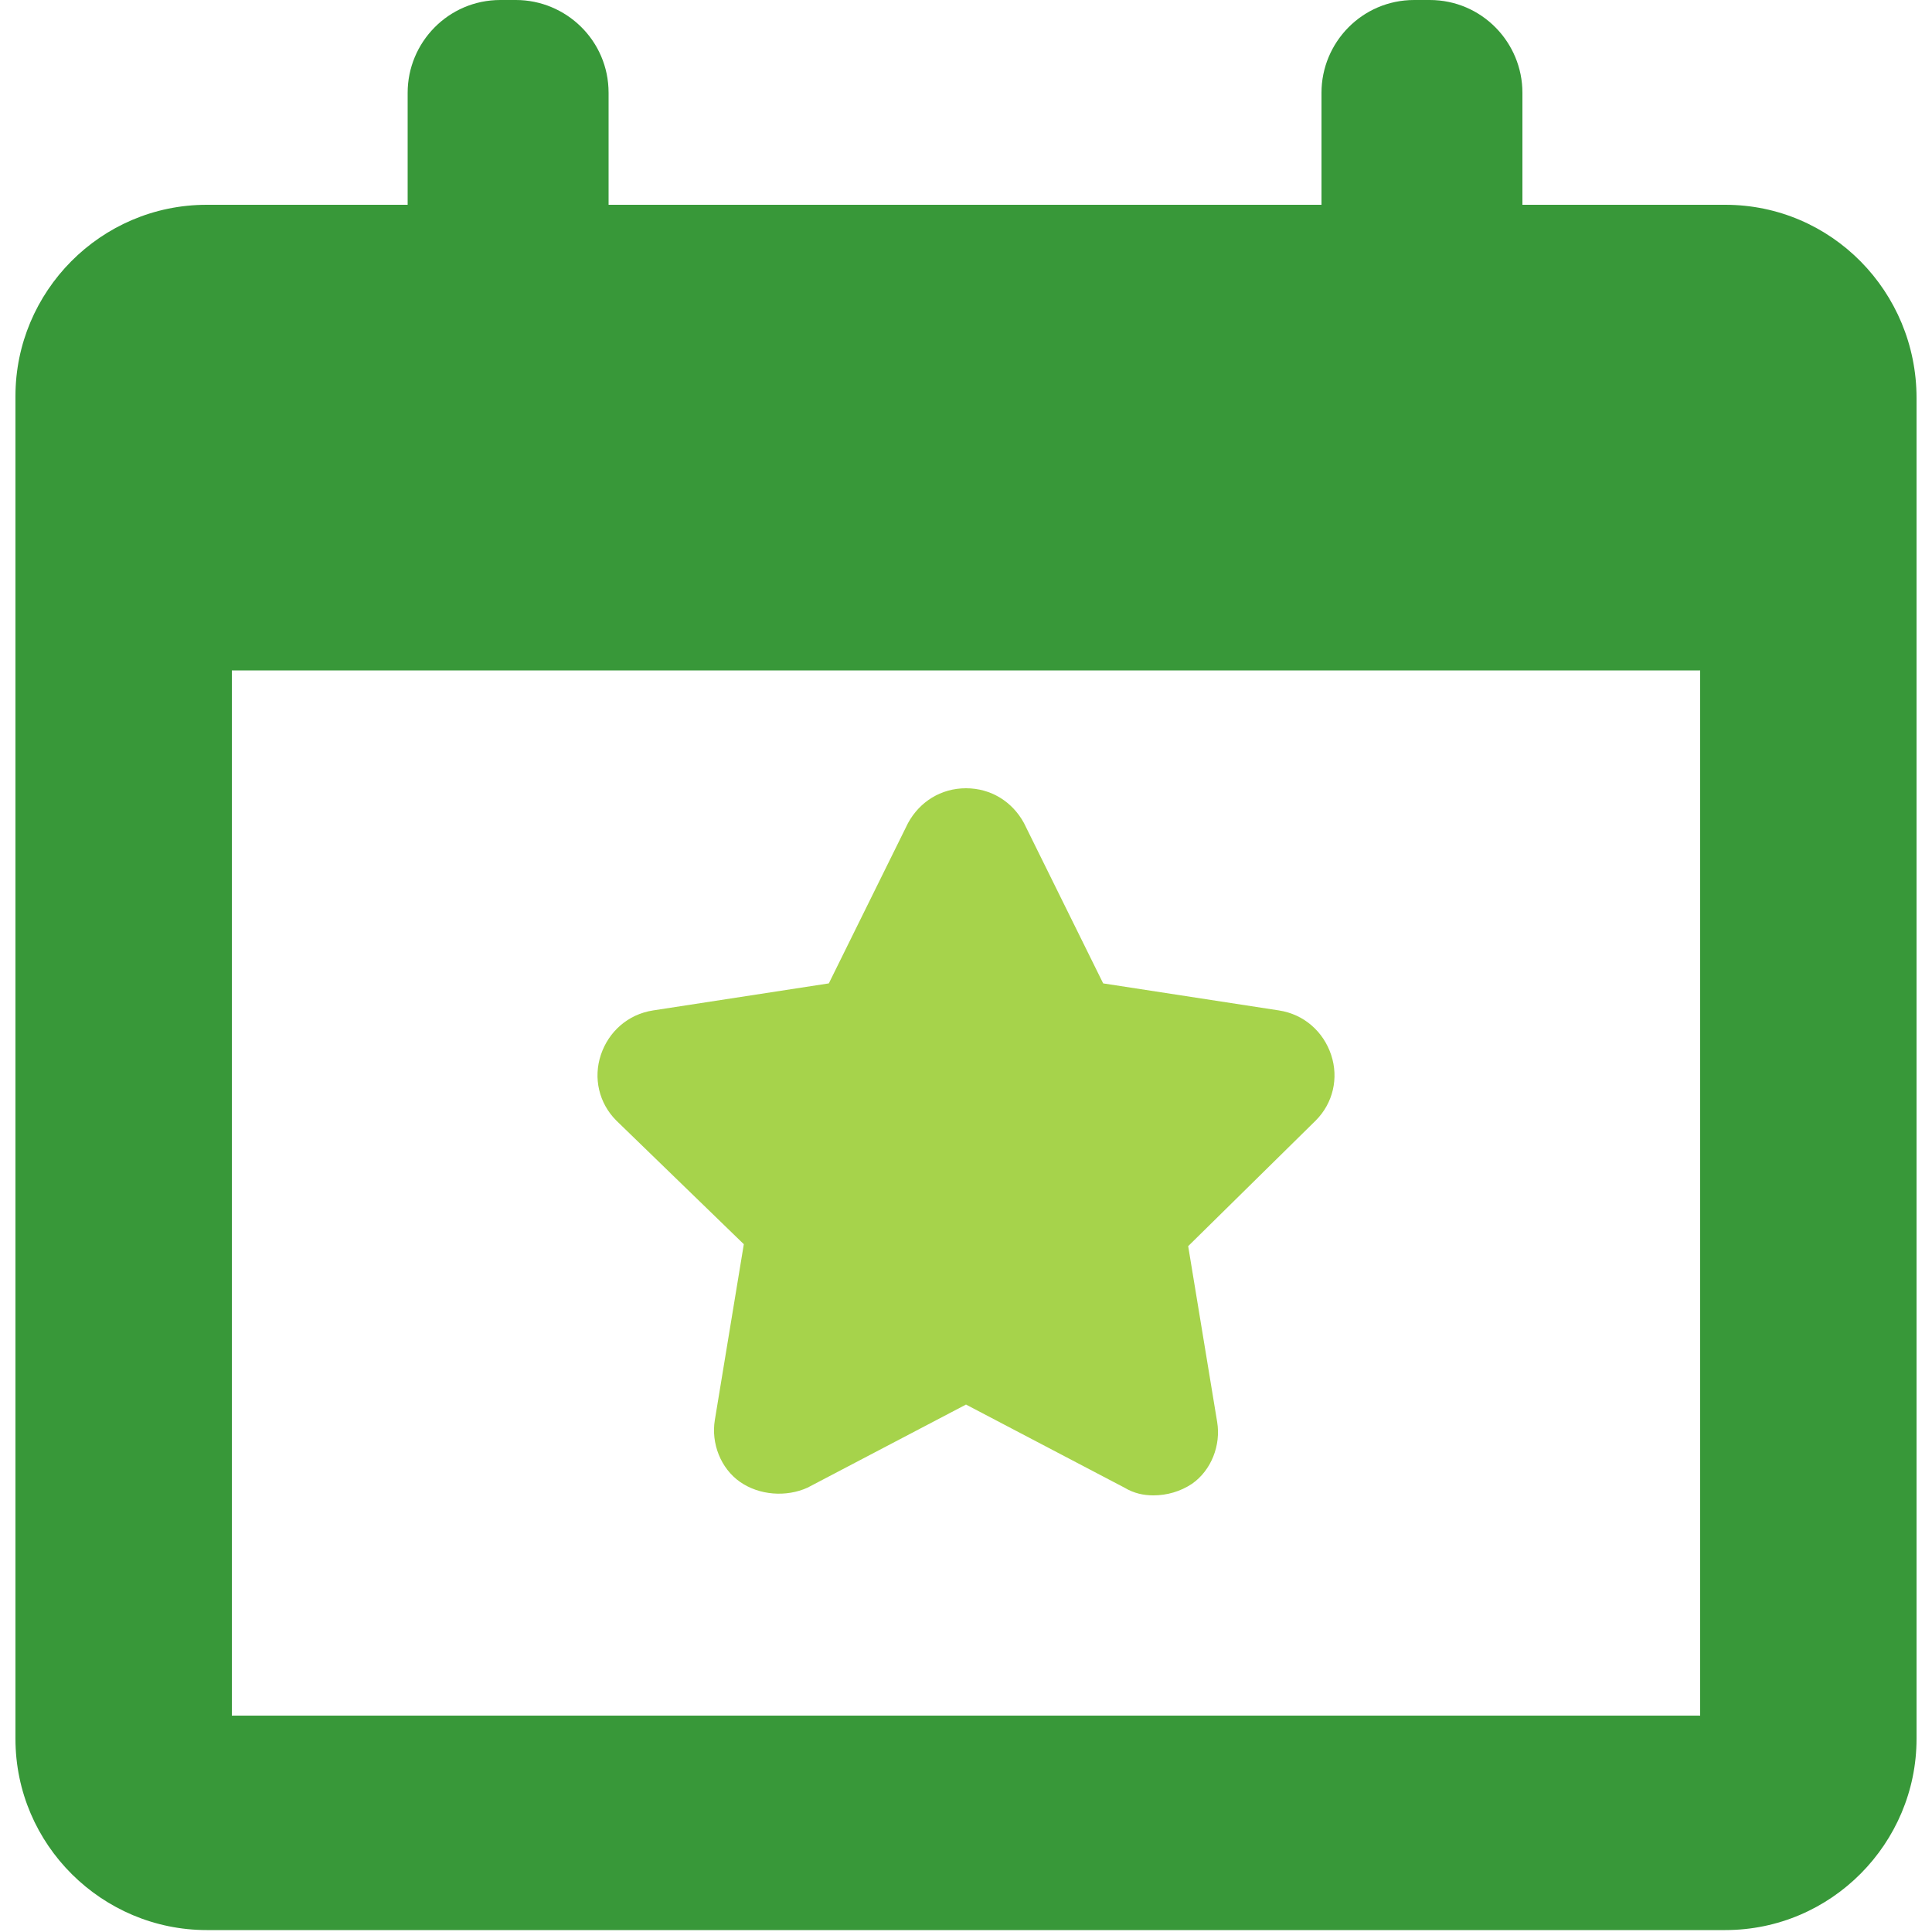
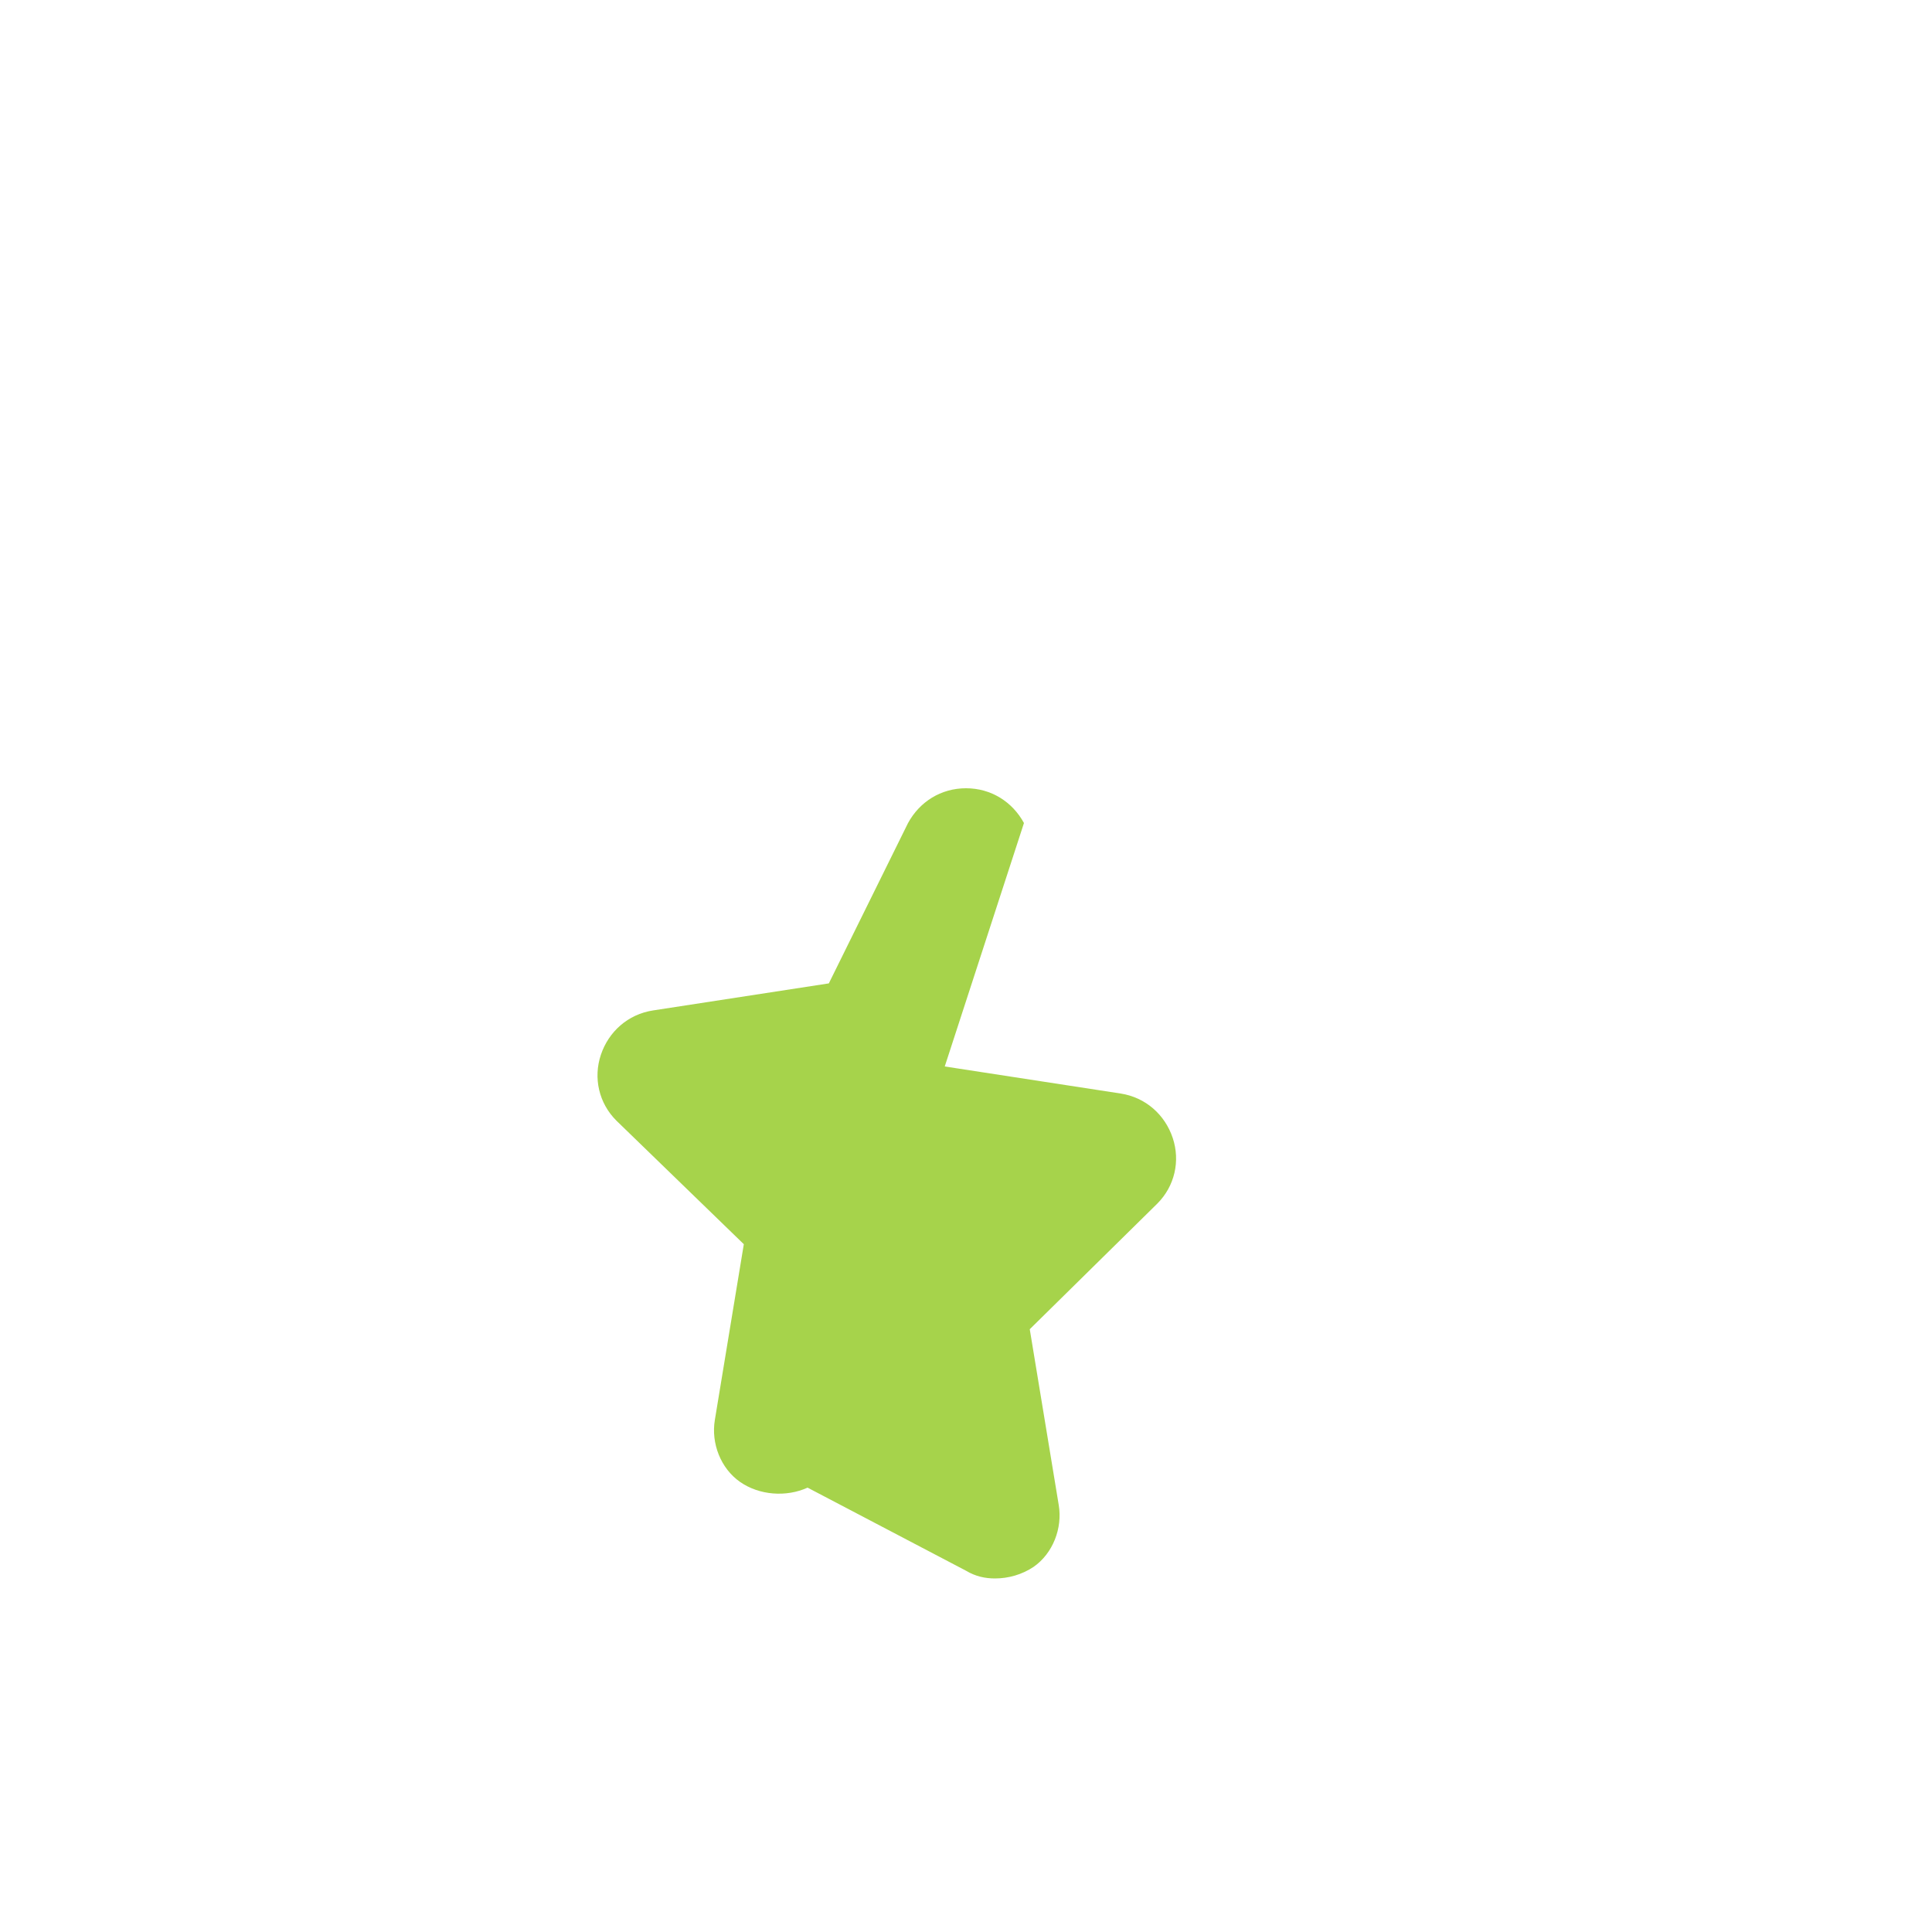
<svg xmlns="http://www.w3.org/2000/svg" version="1.1" id="Layer_1" x="0px" y="0px" viewBox="0 0 100 100" style="enable-background:new 0 0 100 100;" xml:space="preserve">
  <style type="text/css">
	.st0{fill:#9CE6ED;}
	.st1{fill:#02C26A;}
	.st2{fill:#4367E0;}
	.st3{fill:#4976F2;}
	.st4{clip-path:url(#SVGID_2_);fill:#548AFF;}
	.st5{clip-path:url(#SVGID_2_);fill:#02C26A;}
	.st6{fill:#FFC431;}
	.st7{fill:#FFD873;}
	.st8{fill:none;}
	.st9{fill:#389839;}
	.st10{fill:#FFFFFF;}
	.st11{fill:#A6D34B;}
	.st12{fill-rule:evenodd;clip-rule:evenodd;fill:#389839;}
	.st13{fill:#2E7E2D;}
	.st14{fill-rule:evenodd;clip-rule:evenodd;fill:#FFFFFF;}
</style>
  <g>
    <rect class="st8" width="100" height="100" />
    <g>
-       <path class="st11" d="M38.5,64.4L37,73.5c-0.2,1.2,0.3,2.5,1.3,3.2c1,0.7,2.4,0.8,3.5,0.3l8.2-4.3l8.2,4.3c0.5,0.3,1,0.4,1.5,0.4    c0.7,0,1.4-0.2,2-0.6c1-0.7,1.5-2,1.3-3.2l-1.5-9.1l6.6-6.5c0.9-0.9,1.2-2.2,0.8-3.4c-0.4-1.2-1.4-2.1-2.7-2.3l-9.1-1.4L53,42.6    c-0.6-1.1-1.7-1.8-3-1.8c-1.3,0-2.4,0.7-3,1.8l-4.1,8.3l-9.1,1.4c-1.3,0.2-2.3,1.1-2.7,2.3c-0.4,1.2-0.1,2.5,0.8,3.4L38.5,64.4z     M38.5,64.4" />
-       <path class="st9" d="M89.3,10.6H78.8V4.8C78.8,2.2,76.7,0,74,0h-0.8c-2.7,0-4.8,2.2-4.8,4.8v5.8H31.5V4.8c0-2.7-2.2-4.8-4.8-4.8    h-0.8c-2.7,0-4.8,2.2-4.8,4.8v5.8H10.7c-5.5,0-9.9,4.5-9.9,9.9v69.5c0,5.5,4.5,9.9,9.9,9.9h78.6c5.5,0,9.9-4.5,9.9-9.9V20.6    C99.2,15.1,94.8,10.6,89.3,10.6L89.3,10.6z M88,88.8H12V34.7h76V88.8z M88,88.8" />
+       <path class="st11" d="M38.5,64.4L37,73.5c-0.2,1.2,0.3,2.5,1.3,3.2c1,0.7,2.4,0.8,3.5,0.3l8.2,4.3c0.5,0.3,1,0.4,1.5,0.4    c0.7,0,1.4-0.2,2-0.6c1-0.7,1.5-2,1.3-3.2l-1.5-9.1l6.6-6.5c0.9-0.9,1.2-2.2,0.8-3.4c-0.4-1.2-1.4-2.1-2.7-2.3l-9.1-1.4L53,42.6    c-0.6-1.1-1.7-1.8-3-1.8c-1.3,0-2.4,0.7-3,1.8l-4.1,8.3l-9.1,1.4c-1.3,0.2-2.3,1.1-2.7,2.3c-0.4,1.2-0.1,2.5,0.8,3.4L38.5,64.4z     M38.5,64.4" />
    </g>
  </g>
</svg>